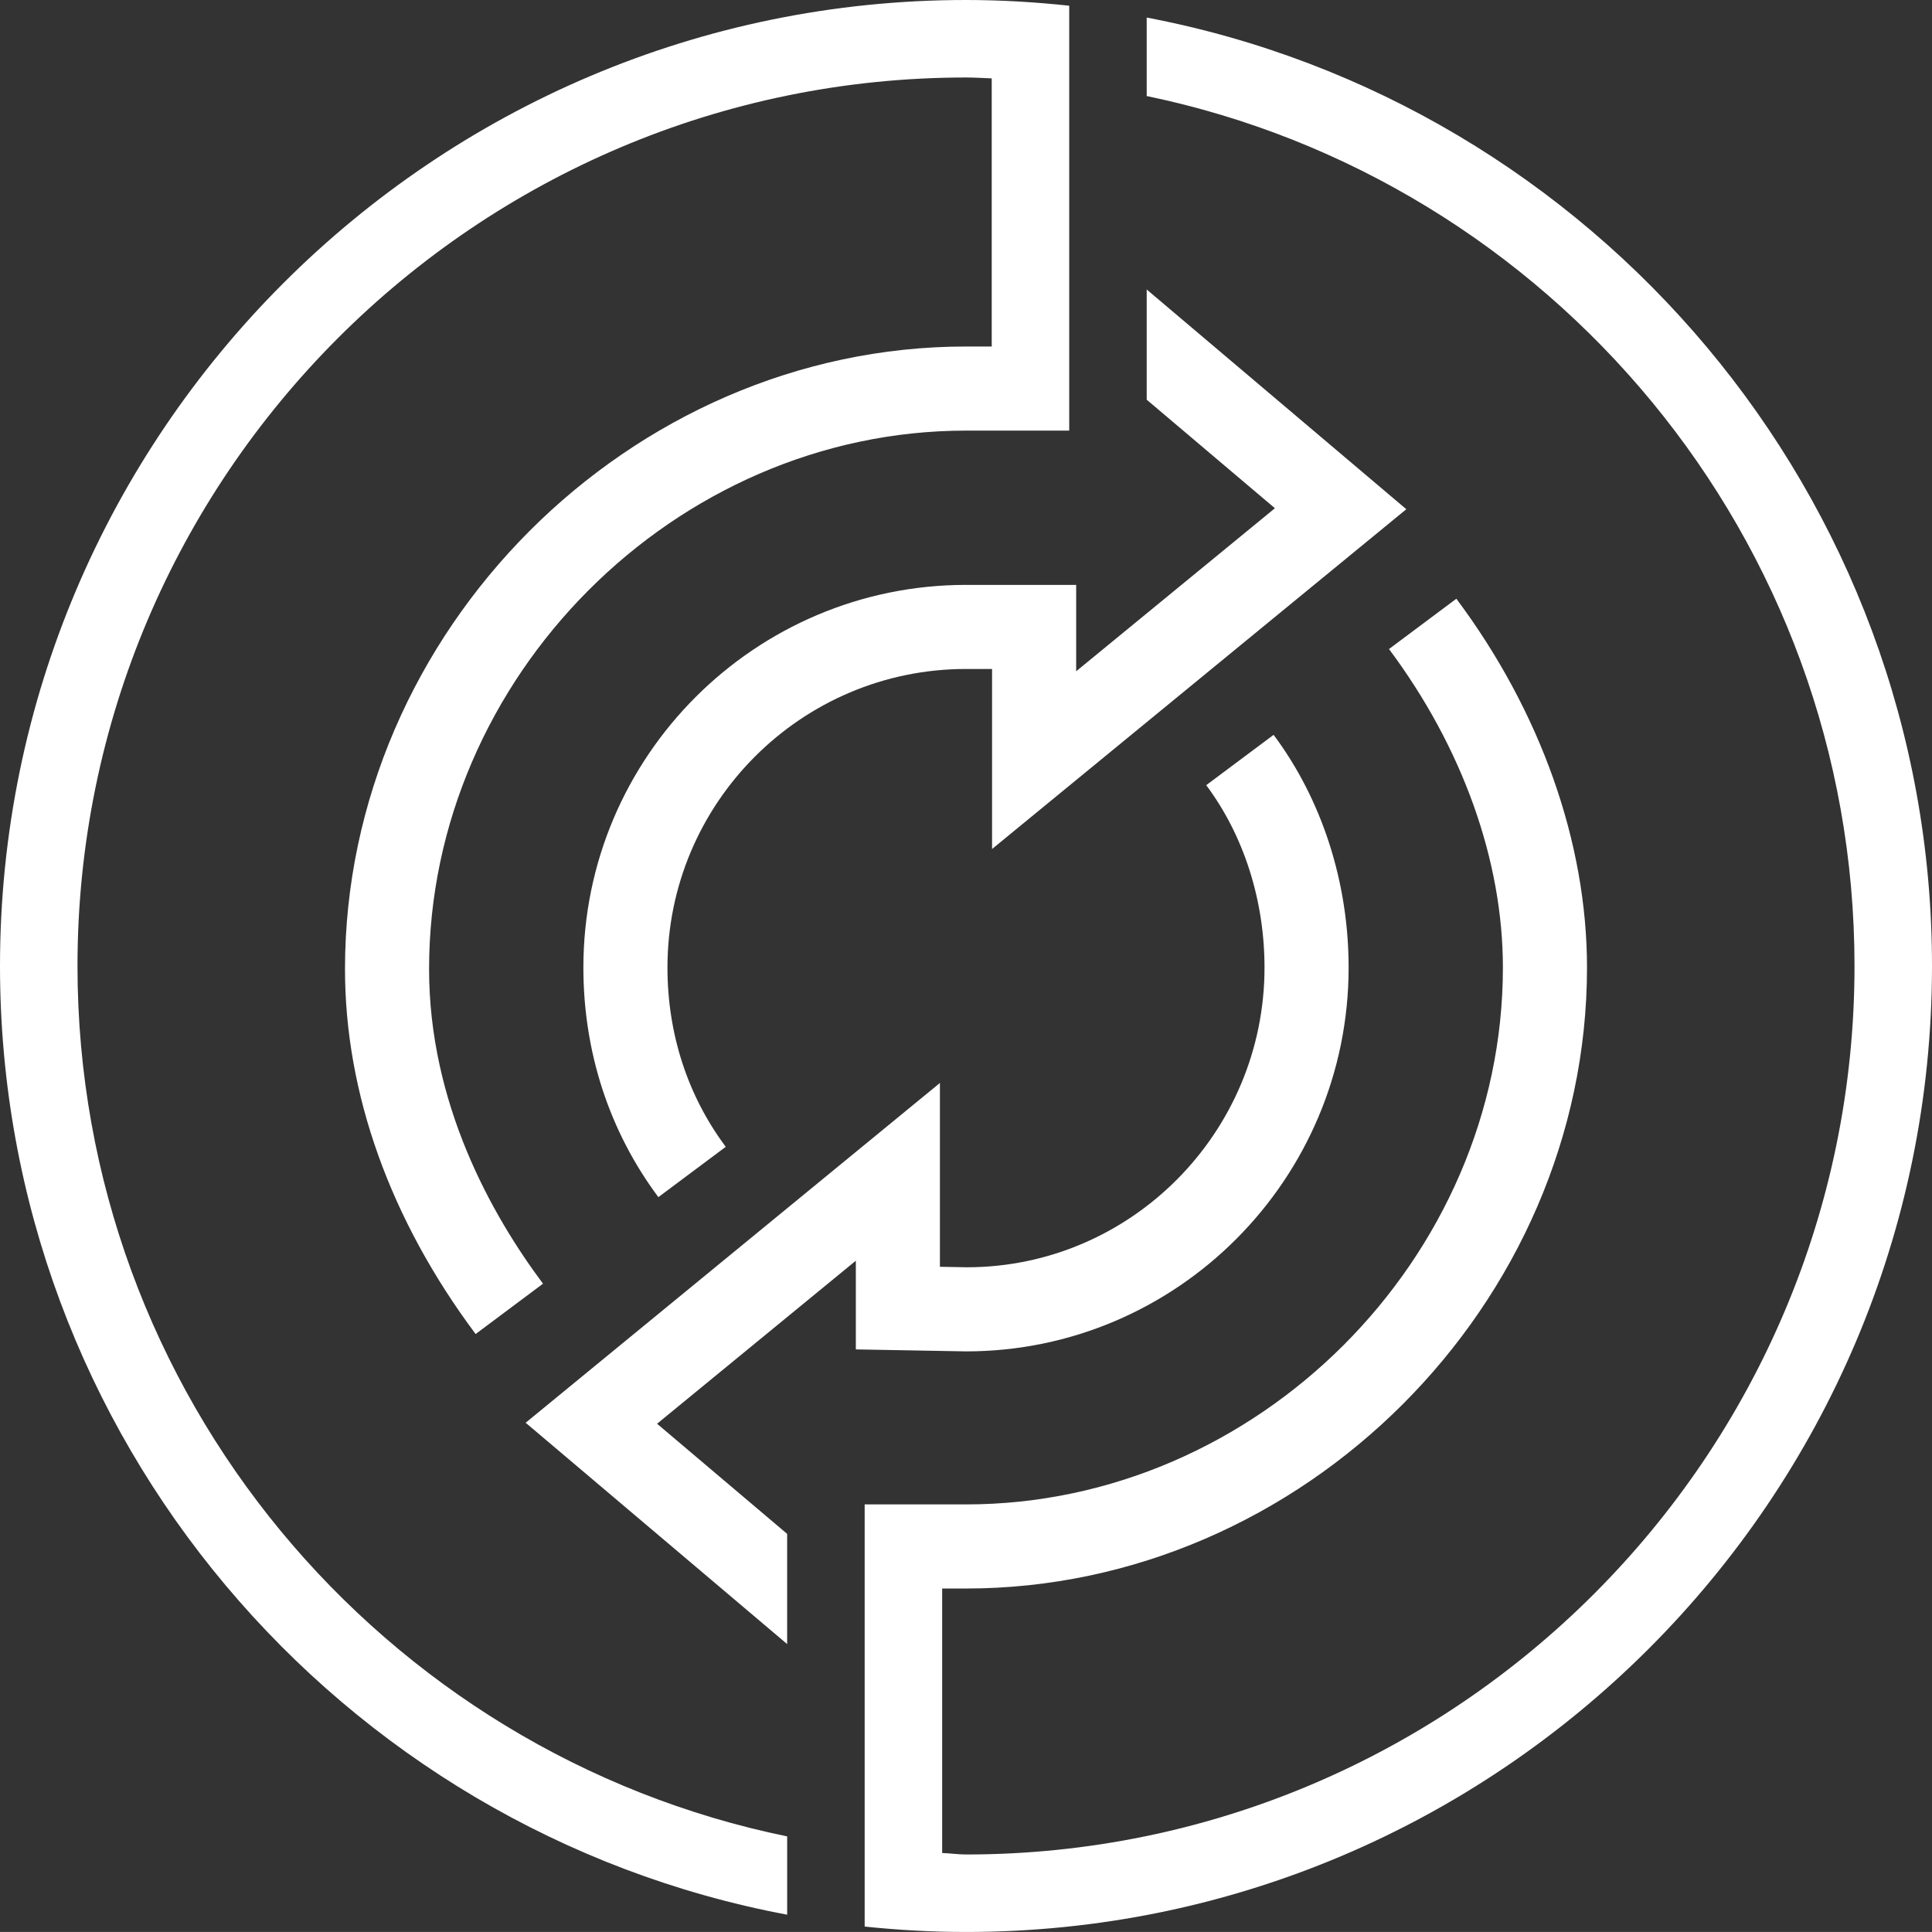
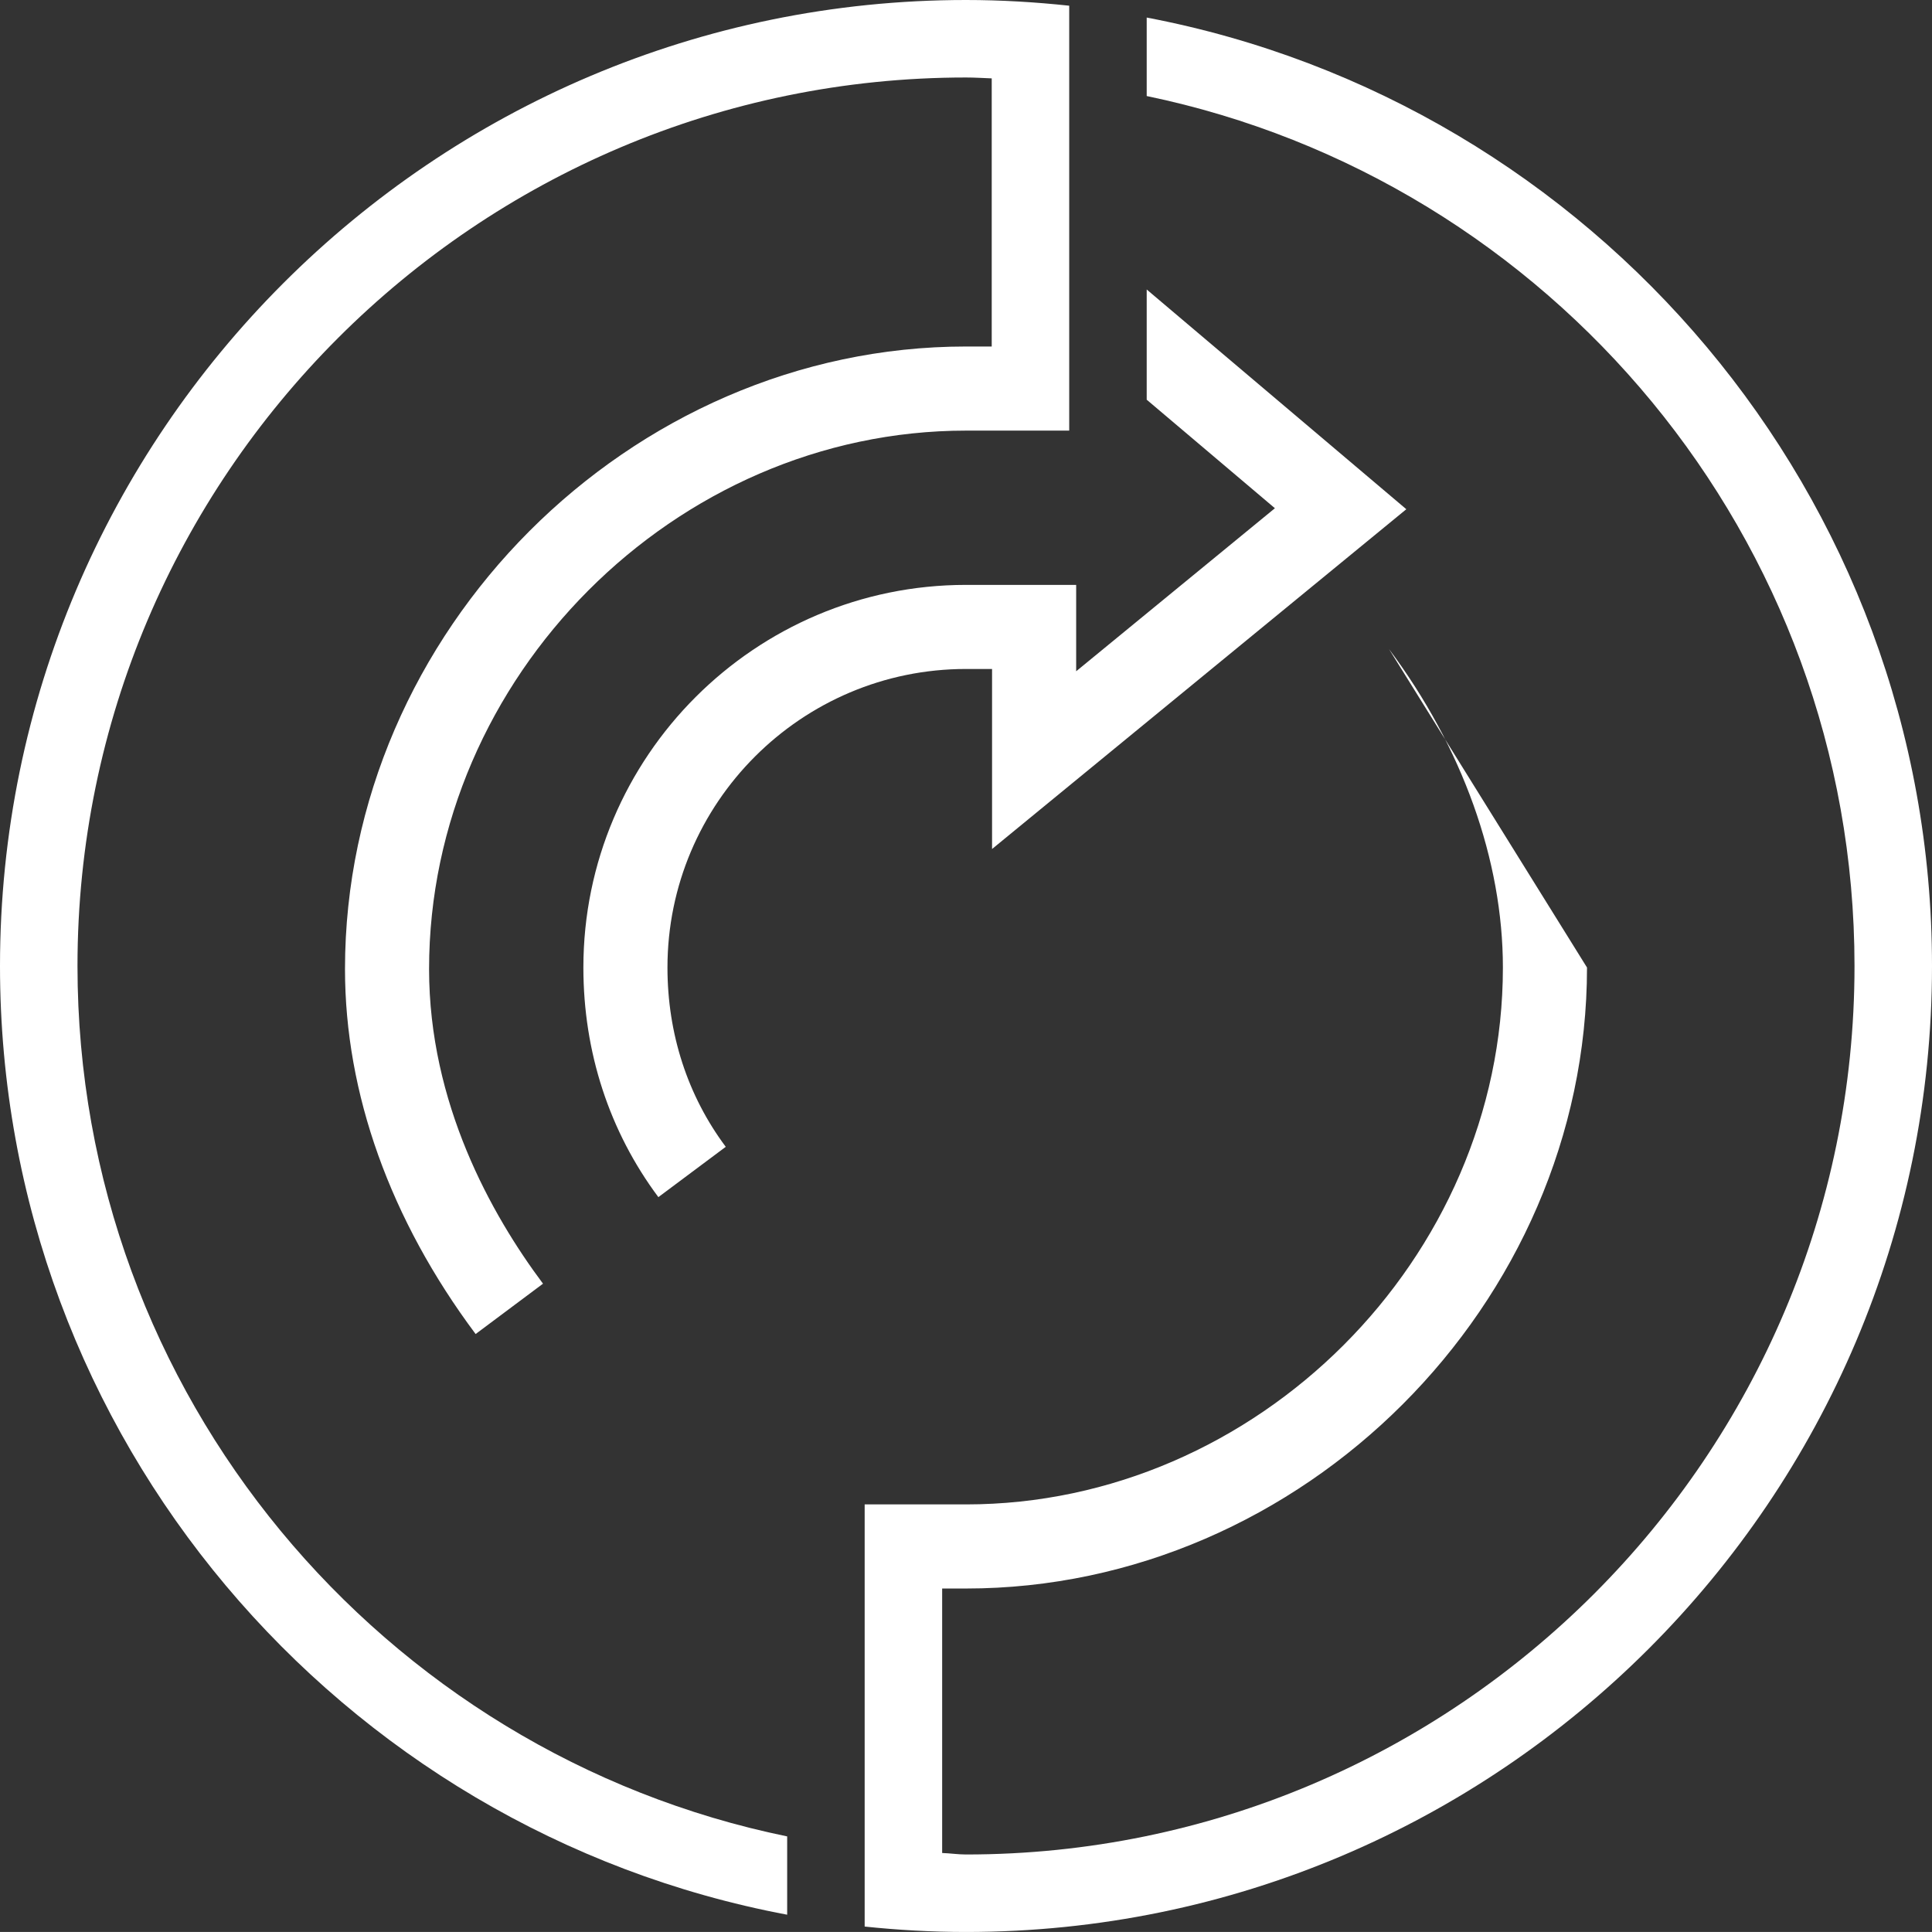
<svg xmlns="http://www.w3.org/2000/svg" width="74.173px" height="74.172px" viewBox="0 0 74.173 74.172" version="1.1">
  <rect x="0" y="0" width="74.173" height="74.172" fill="#333333" stroke="none" />
  <title>icon-value</title>
  <g id="Page-1" stroke="none" stroke-width="1" fill="none" fill-rule="evenodd">
    <g id="Market-Forecast-2023-Landing" transform="translate(-760, -1470)" fill="#FFFFFF">
      <g id="Group-11-Copy" transform="translate(720, 1410)">
        <g id="icon-value" transform="translate(40, 60)">
-           <path d="M25.226,54.66 L32.857,48.401 L32.857,51.806 L37.087,51.882 C45.186,51.882 51.776,45.271 51.776,37.146 C51.776,33.87 50.753,30.698 48.896,28.212 L46.309,30.144 C47.752,32.076 48.547,34.562 48.547,37.146 C48.547,43.491 43.406,48.653 37.116,48.653 L36.085,48.634 L36.085,41.577 L20.181,54.622 L30.22,63.119 L30.22,58.888 L25.226,54.66 Z" id="Fill-1" />
          <path d="M48.946,19.512 L41.316,25.771 L41.316,22.455 L37.087,22.455 C28.987,22.455 22.397,29.045 22.397,37.145 C22.397,40.389 23.393,43.437 25.276,45.96 L27.863,44.028 C26.399,42.069 25.625,39.687 25.625,37.145 C25.625,30.825 30.767,25.683 37.087,25.683 L38.087,25.683 L38.087,32.595 L53.991,19.55 L44.024,11.114 L44.024,15.345 L48.946,19.512 Z" id="Fill-3" />
          <g id="Group-7">
            <path d="M37.087,0 C16.637,0 0,16.637 0,37.086 C0,55.187 13.044,70.276 30.221,73.509 L30.221,70.503 C14.69,67.317 2.975,53.544 2.975,37.086 C2.975,18.277 18.277,2.975 37.087,2.975 C37.419,2.975 37.745,2.997 38.074,3.009 L38.074,13.303 L37.087,13.303 C24.164,13.303 13.245,24.249 13.245,37.203 C13.245,41.977 14.979,46.823 18.26,51.216 L20.847,49.283 C18.852,46.613 16.473,42.348 16.473,37.203 C16.473,25.998 25.914,16.532 37.087,16.532 L41.049,16.532 L41.049,13.604 L41.049,8.596 L41.049,8.542 L41.049,6.089 L41.049,3.225 L41.049,2.47 L41.049,0.219 C39.746,0.08 38.426,0 37.087,0" id="Fill-5" />
          </g>
          <g id="Group-10" transform="translate(33.196, 0.674)">
-             <path d="M10.828,0 L10.828,3.013 C26.322,6.227 38.002,19.98 38.002,36.412 C38.002,55.221 22.7,70.523 3.891,70.523 C3.581,70.523 3.282,70.476 2.975,70.466 L2.975,60.312 L3.891,60.312 C16.815,60.312 27.732,49.394 27.732,36.471 C27.732,31.67 25.951,26.641 22.716,22.312 L20.13,24.244 C22.95,28.02 24.503,32.362 24.503,36.471 C24.503,47.644 15.064,57.083 3.891,57.083 L0,57.083 L0,60.042 L0,64.963 L0,66.127 L0,66.661 L0,70.284 L0,71.176 L0,73.29 C1.279,73.424 2.576,73.498 3.891,73.498 C24.34,73.498 40.977,56.861 40.977,36.412 C40.977,18.336 27.969,3.26 10.828,0" id="Fill-8" />
+             <path d="M10.828,0 L10.828,3.013 C26.322,6.227 38.002,19.98 38.002,36.412 C38.002,55.221 22.7,70.523 3.891,70.523 C3.581,70.523 3.282,70.476 2.975,70.466 L2.975,60.312 L3.891,60.312 C16.815,60.312 27.732,49.394 27.732,36.471 L20.13,24.244 C22.95,28.02 24.503,32.362 24.503,36.471 C24.503,47.644 15.064,57.083 3.891,57.083 L0,57.083 L0,60.042 L0,64.963 L0,66.127 L0,66.661 L0,70.284 L0,71.176 L0,73.29 C1.279,73.424 2.576,73.498 3.891,73.498 C24.34,73.498 40.977,56.861 40.977,36.412 C40.977,18.336 27.969,3.26 10.828,0" id="Fill-8" />
          </g>
        </g>
      </g>
    </g>
  </g>
</svg>